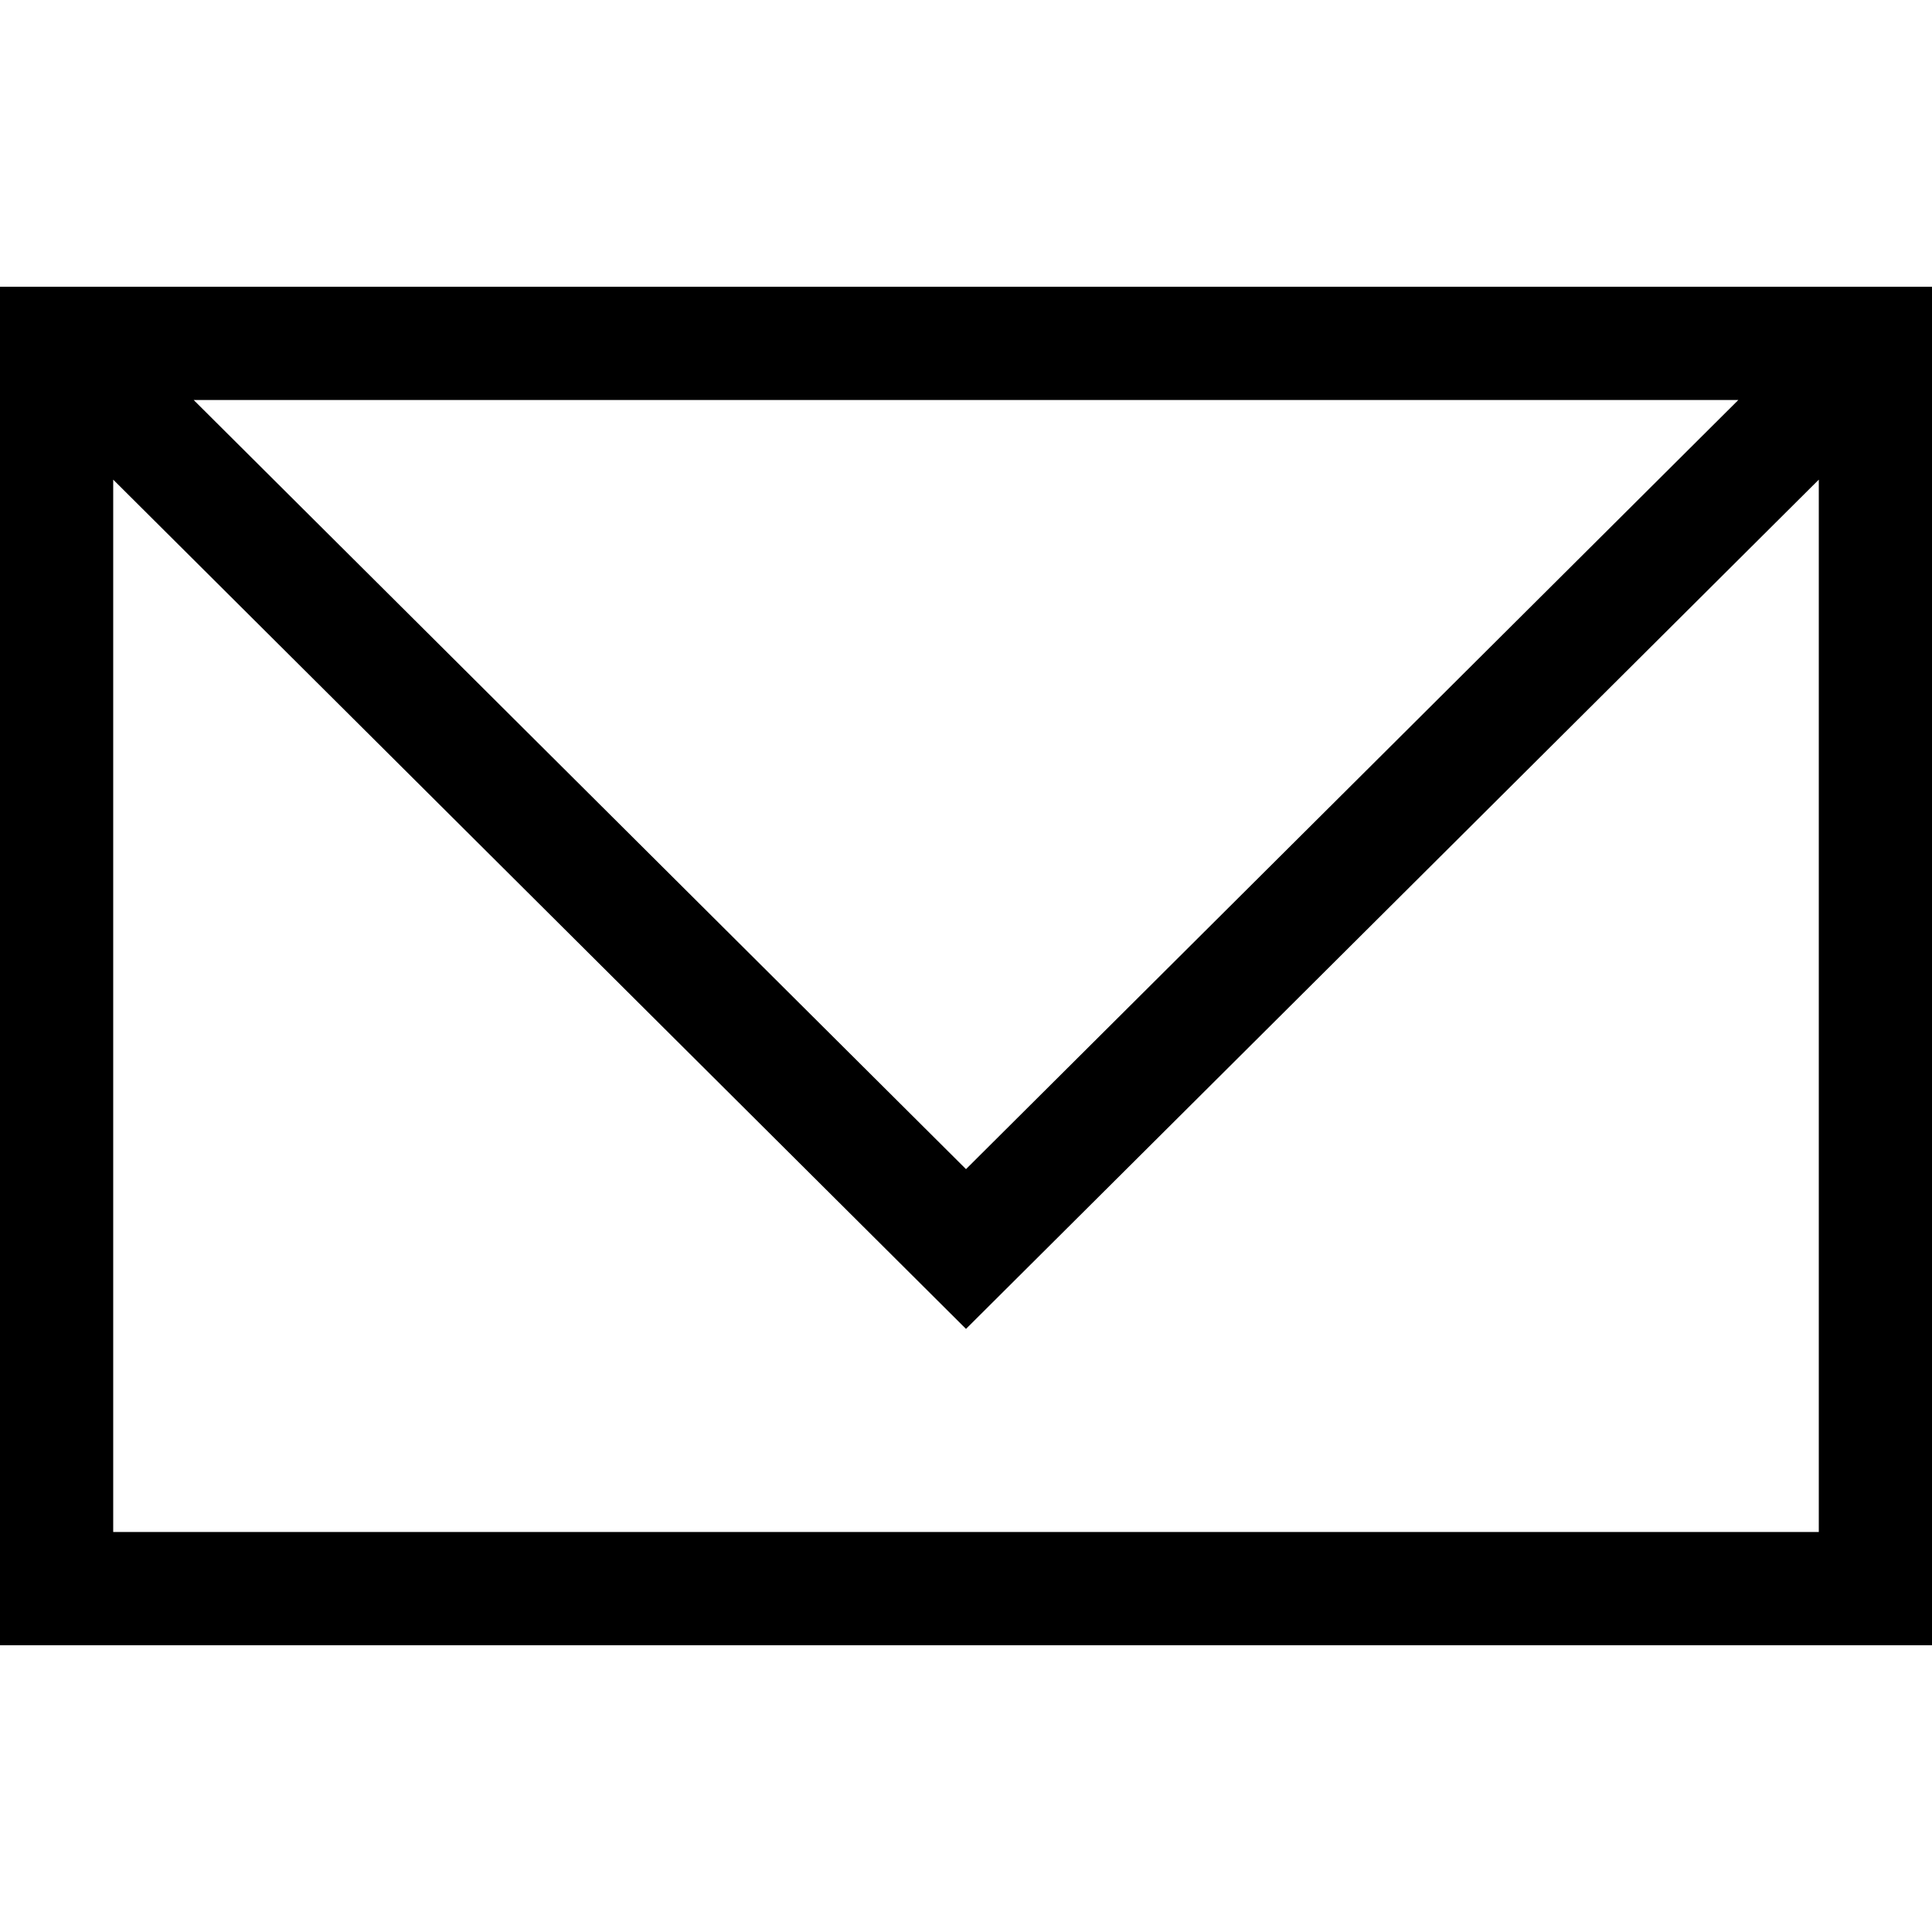
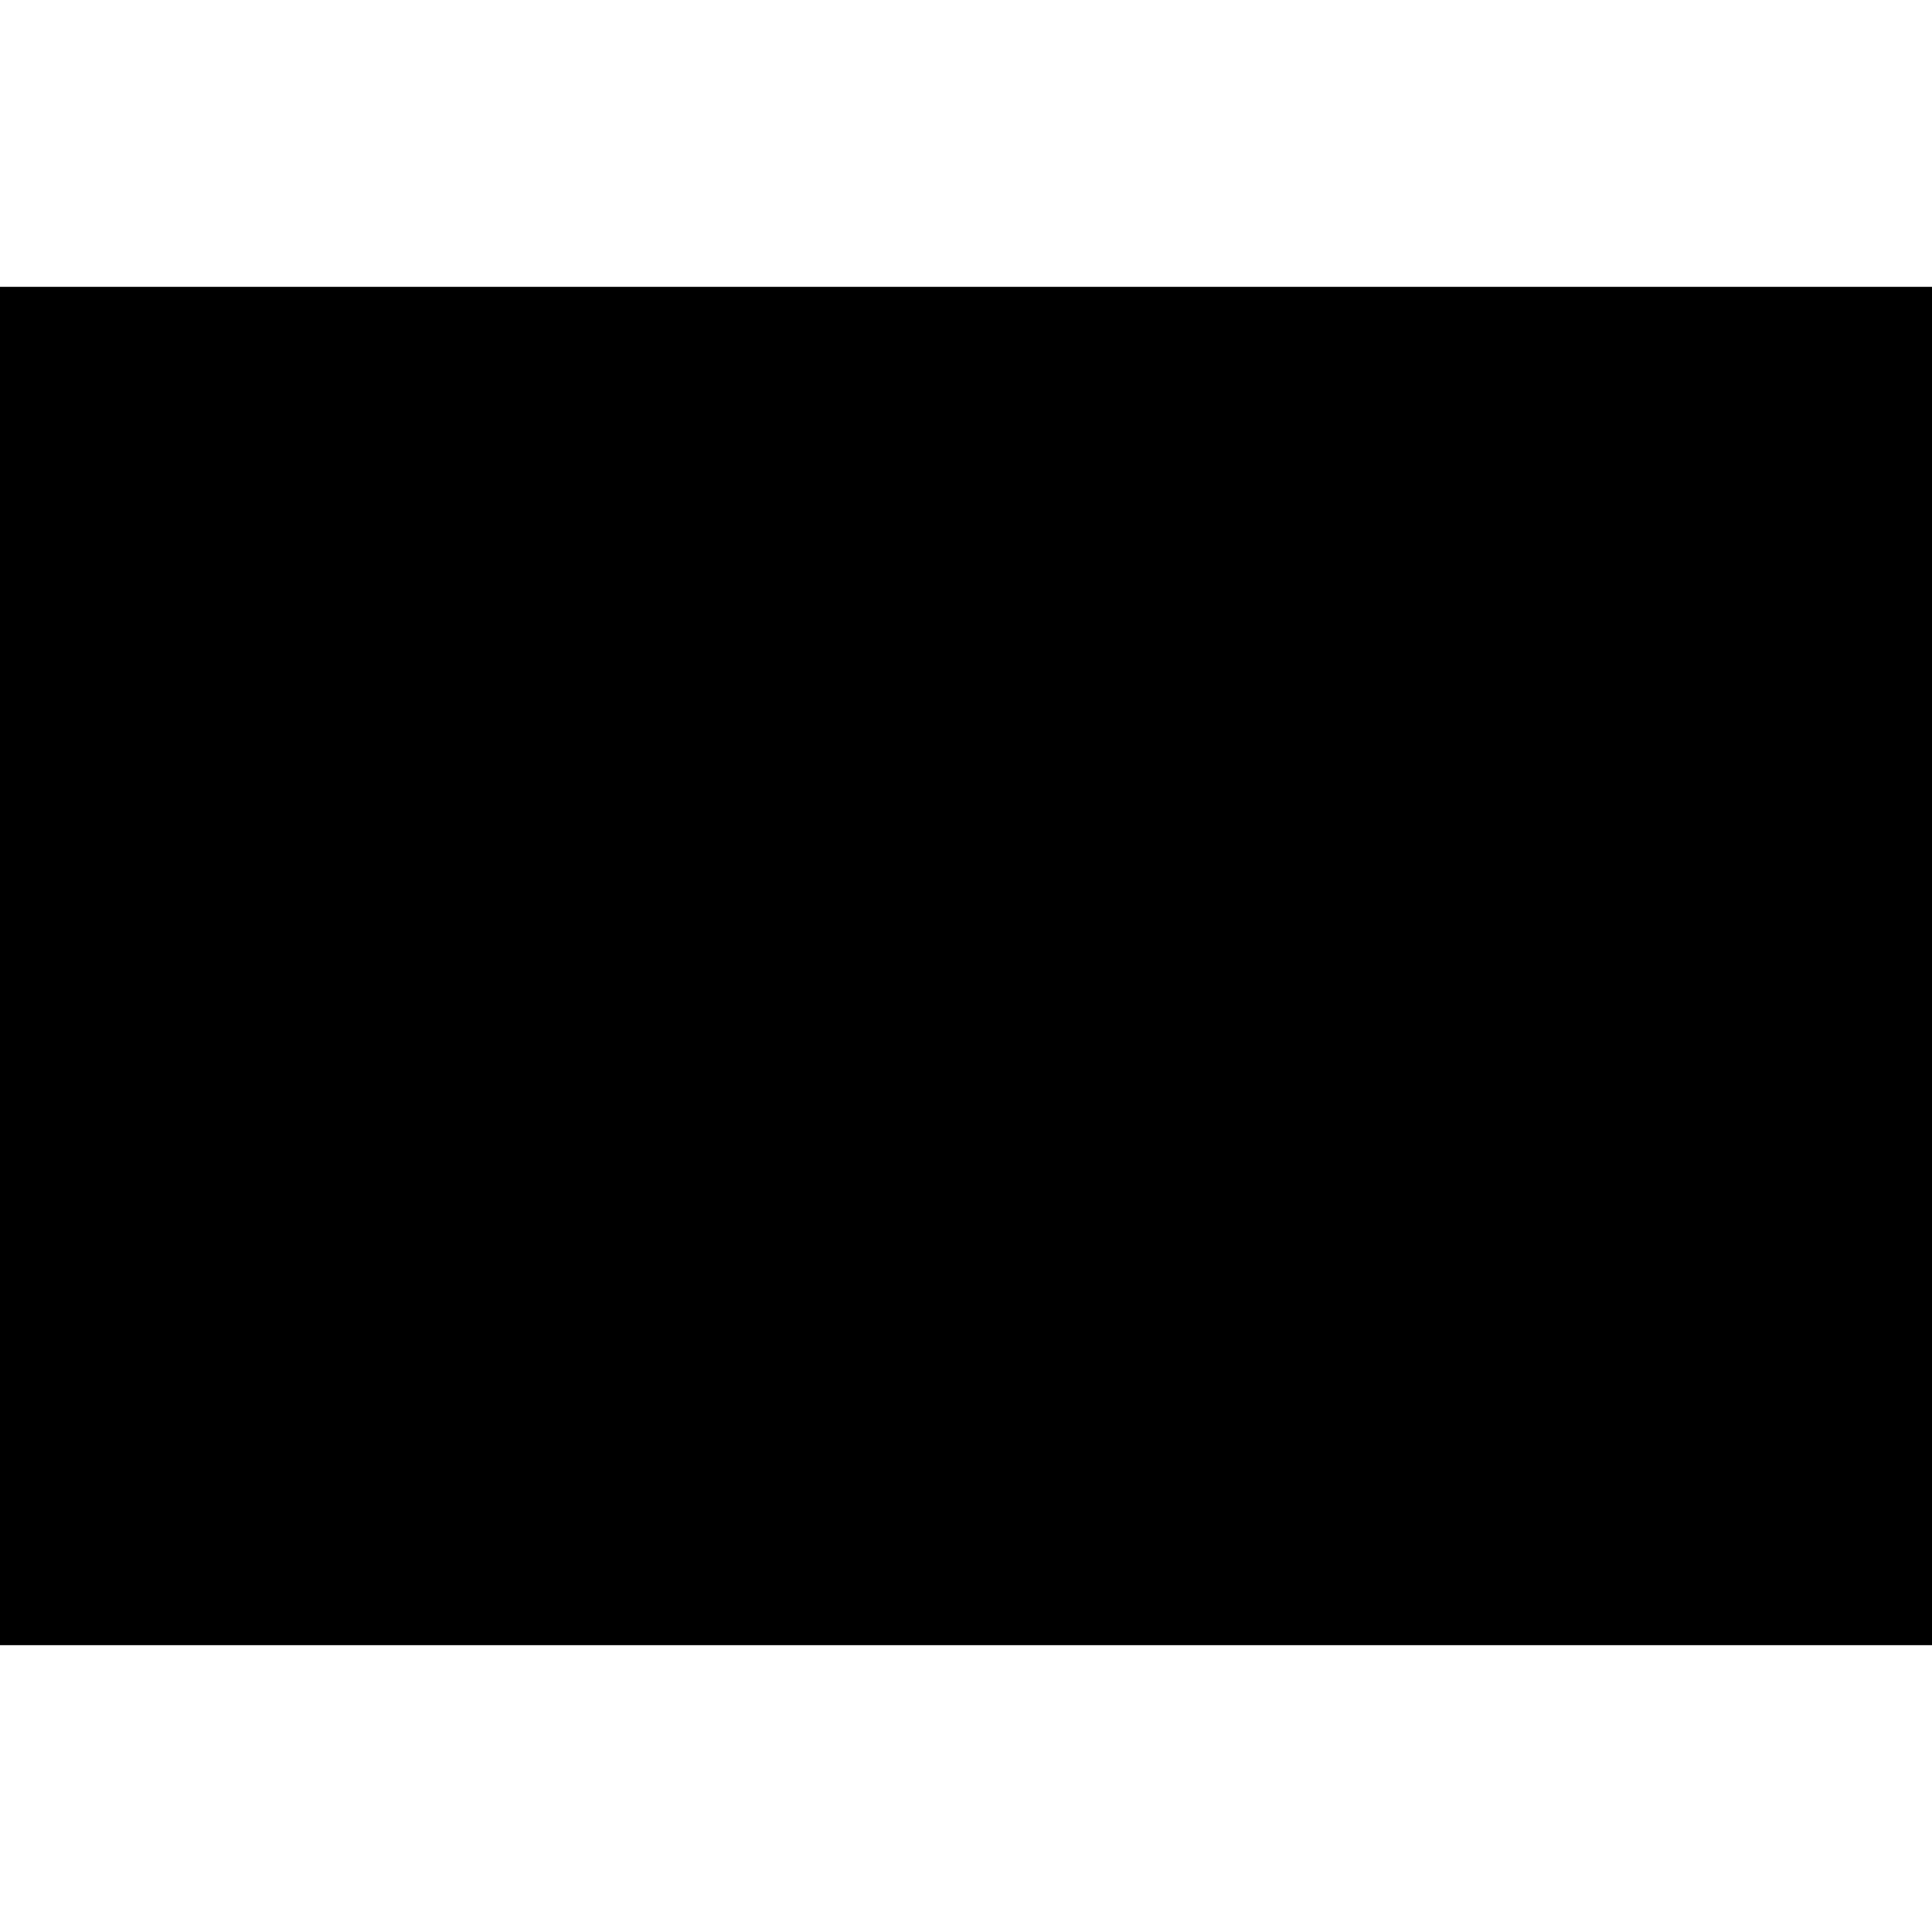
<svg xmlns="http://www.w3.org/2000/svg" height="512pt" viewBox="0 -76 512 512" width="512pt">
-   <path d="m0 0v360h512v-360zm460.68 30-204.68 203.832-204.68-203.832zm-430.68 300v-278.891l226 225.062 226-225.062v278.891zm0 0" />
+   <path d="m0 0v360h512v-360m460.68 30-204.68 203.832-204.68-203.832zm-430.68 300v-278.891l226 225.062 226-225.062v278.891zm0 0" />
</svg>